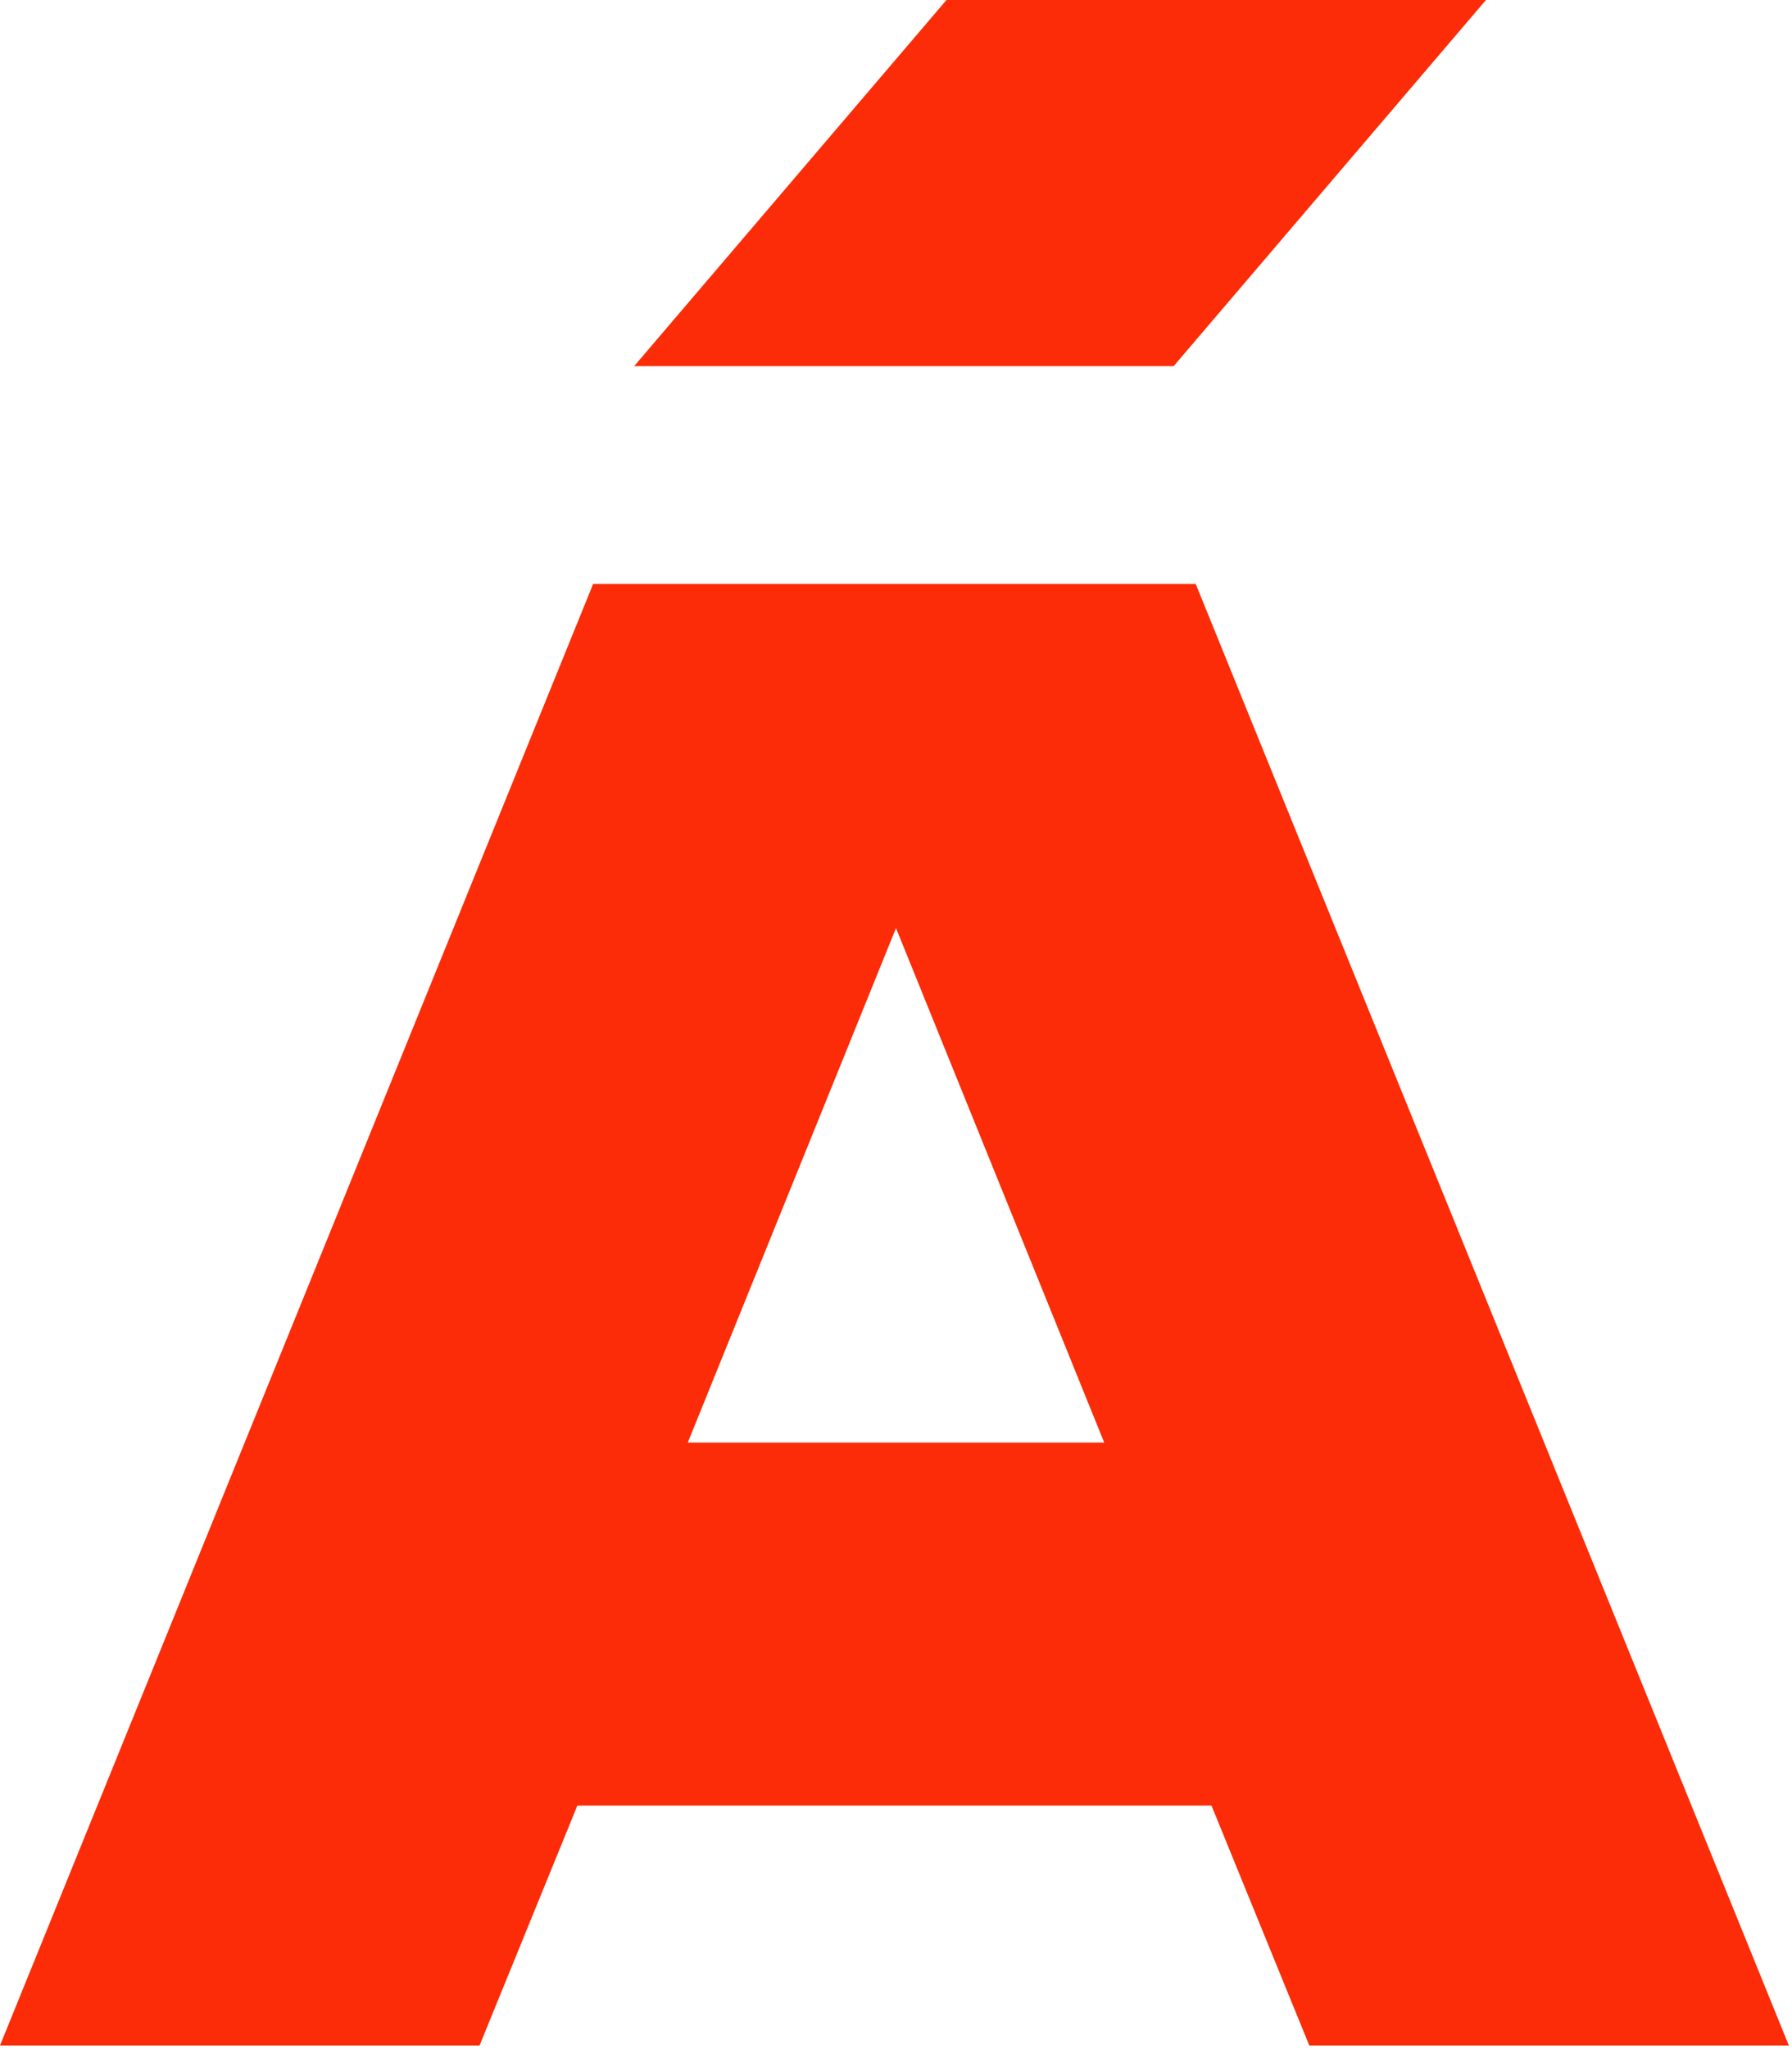
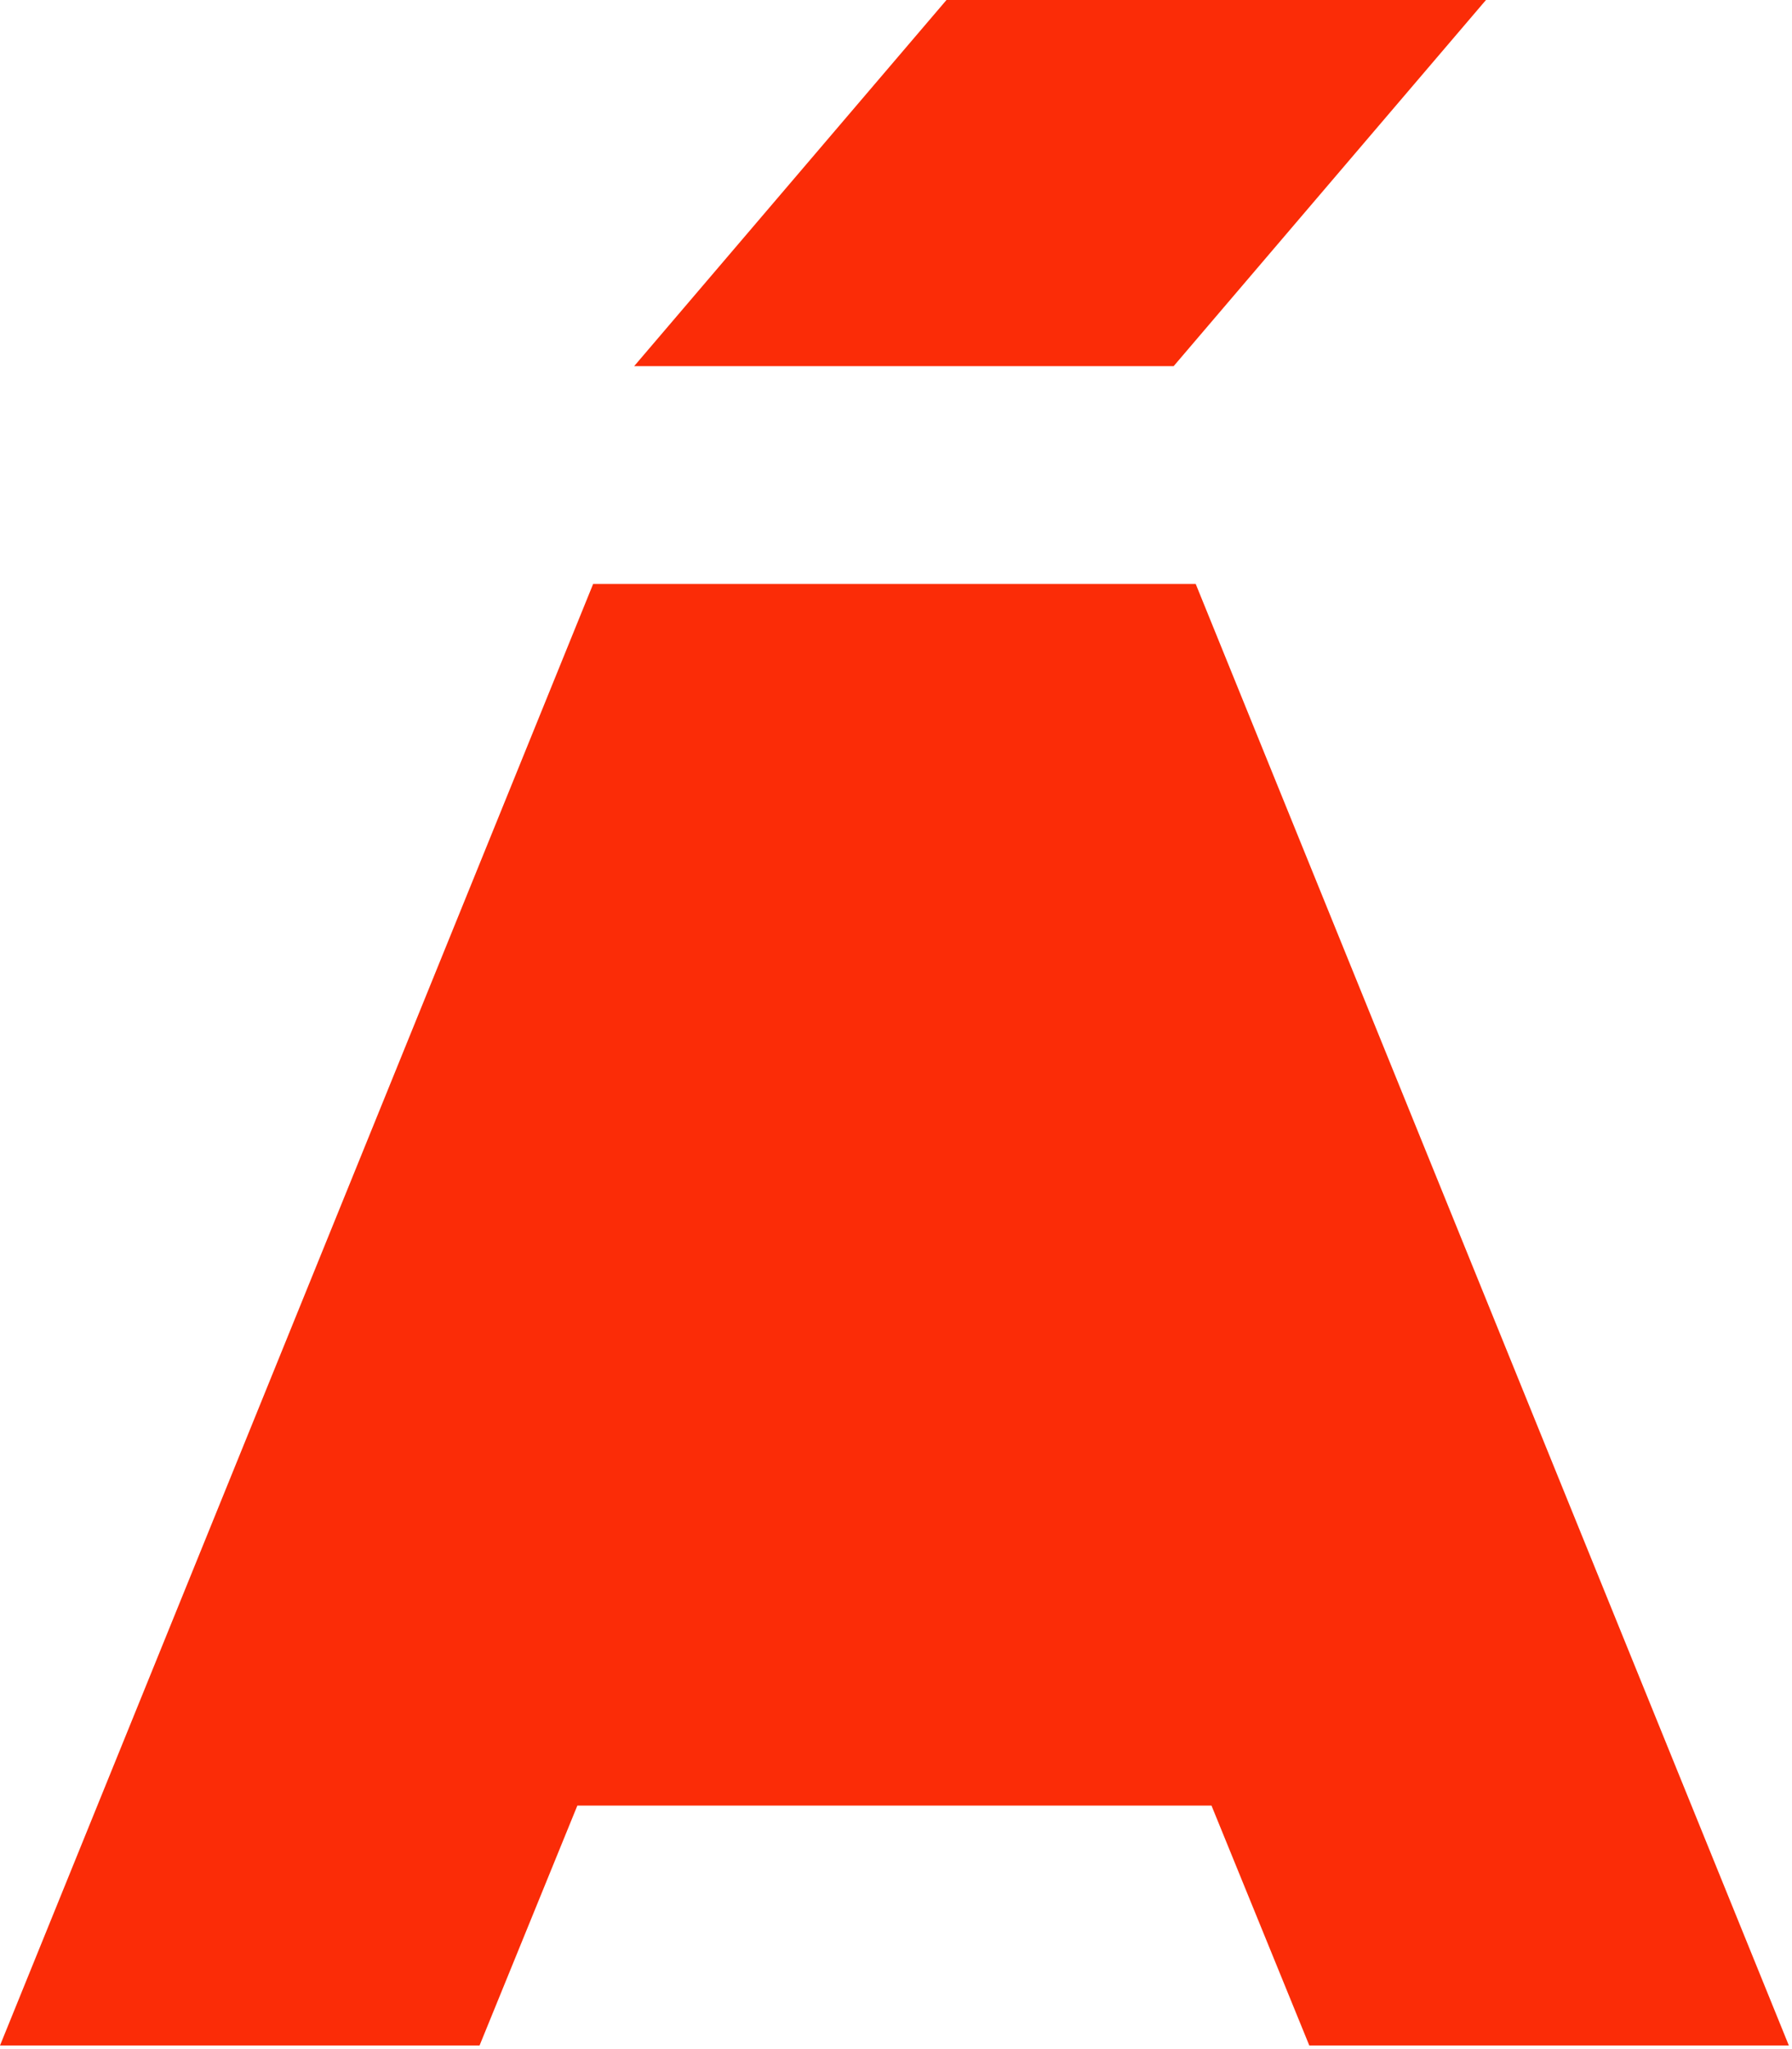
<svg xmlns="http://www.w3.org/2000/svg" id="Layer_1" version="1.1" viewBox="0 0 56.8 64.9">
  <defs>
    <style> .st0 { fill: #fb2c07; } </style>
  </defs>
  <g id="logo_AMBIOT_на_белом">
-     <path class="st0" d="M38,18.5h-19.2L0,64.8h15.2l3.1-7.6h20.1l3.1,7.6h15.2l-18.8-46.3ZM21.8,45.7l6.6-16.3,6.6,16.3h-13.2ZM47.1,0h-17.1l-9.9,11.6h17.1L47.1,0Z" />
+     <path class="st0" d="M38,18.5h-19.2L0,64.8h15.2l3.1-7.6h20.1l3.1,7.6h15.2l-18.8-46.3ZM21.8,45.7h-13.2ZM47.1,0h-17.1l-9.9,11.6h17.1L47.1,0Z" />
  </g>
</svg>